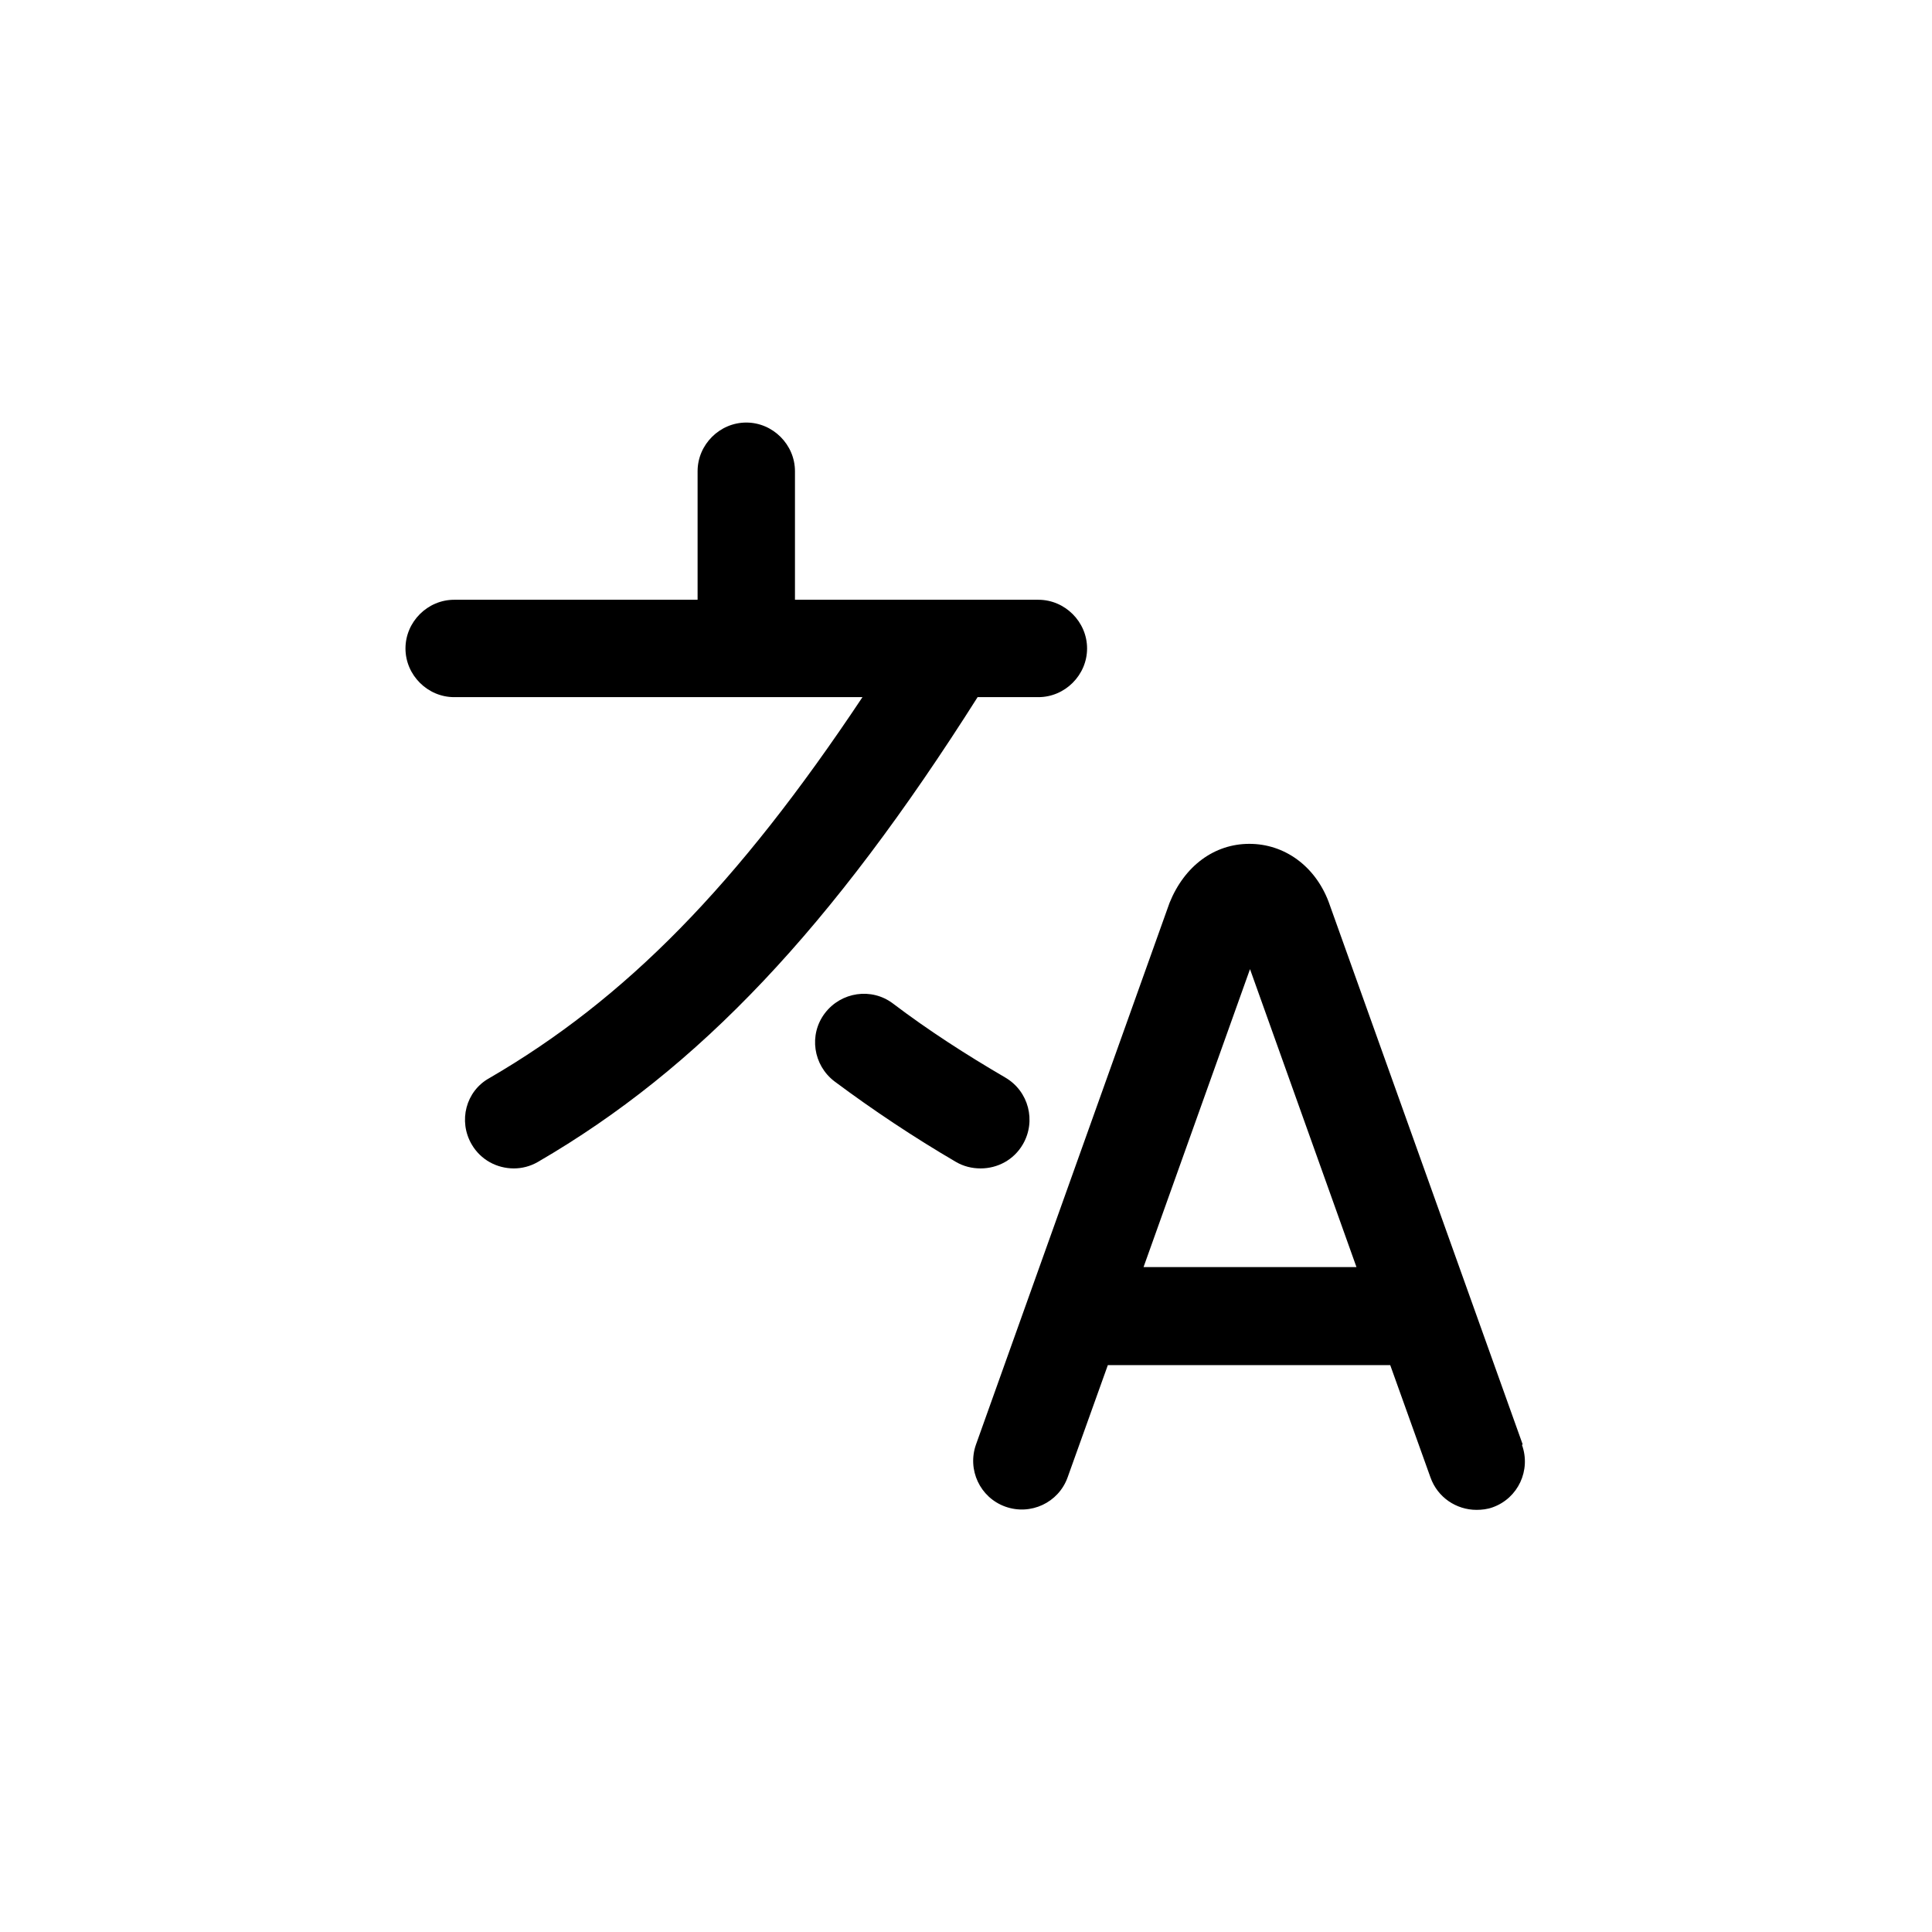
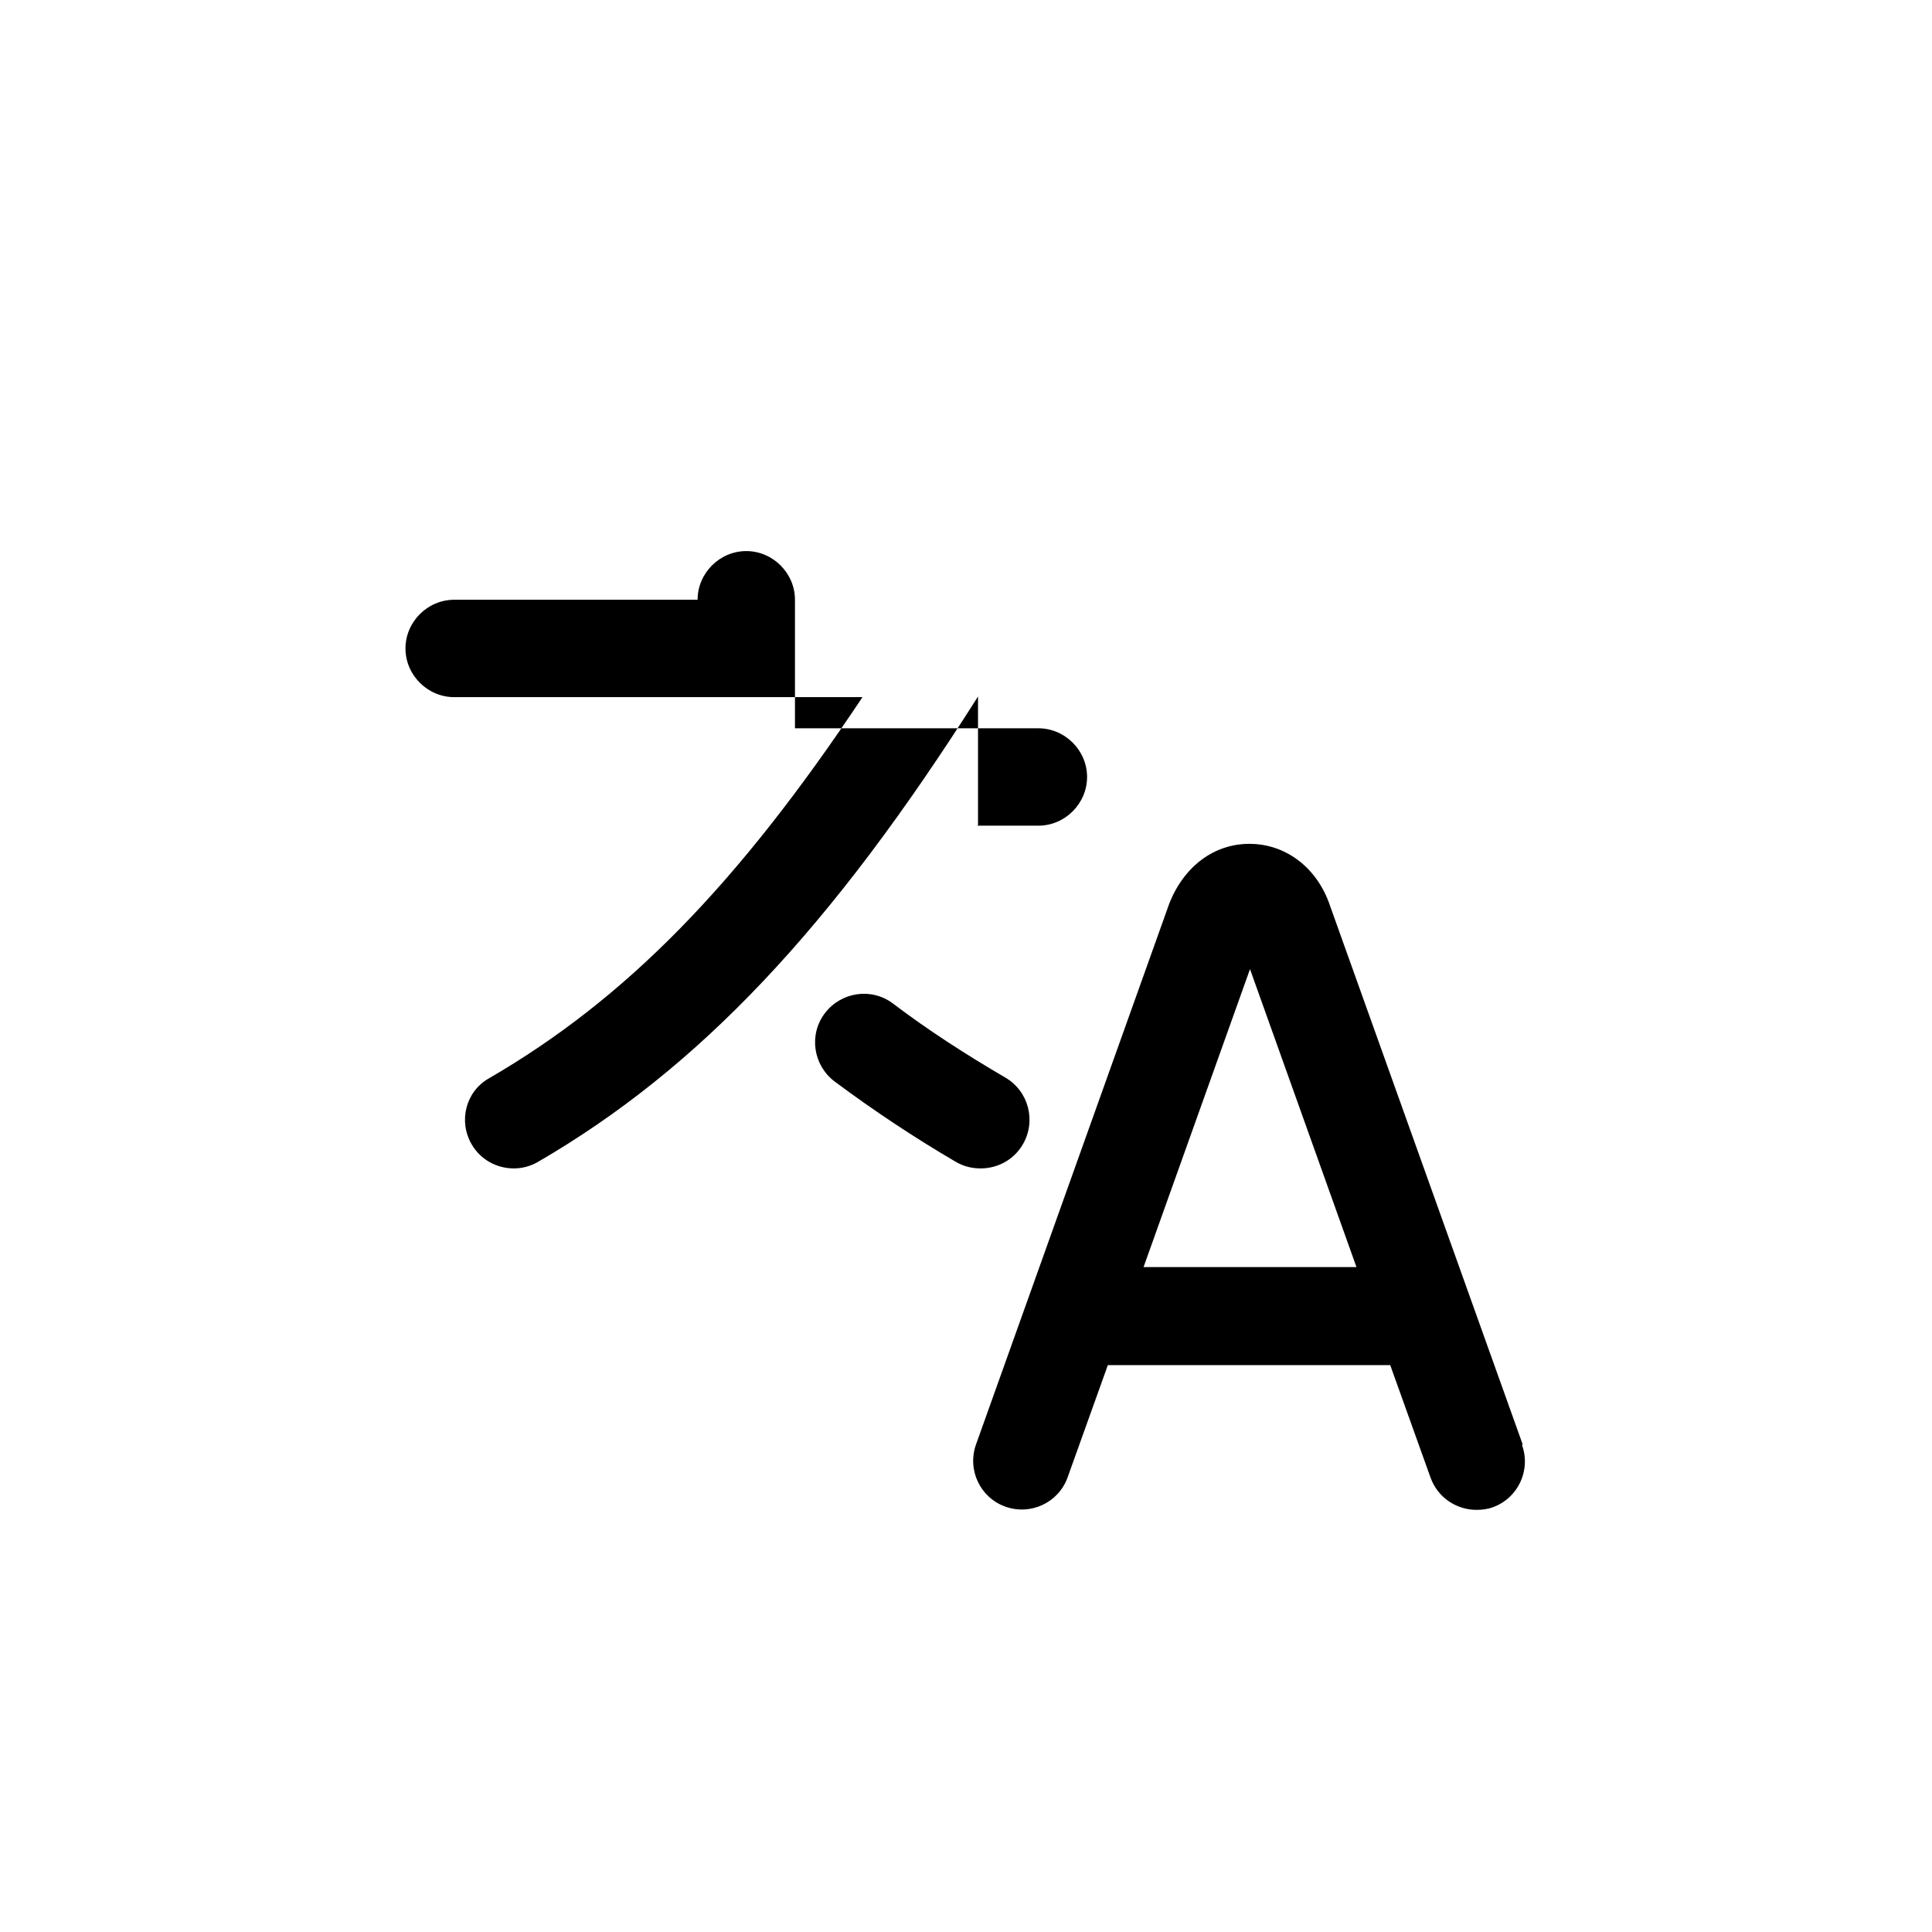
<svg xmlns="http://www.w3.org/2000/svg" width="100%" height="100%" viewBox="0 0 3334 3334" version="1.1" xml:space="preserve" style="fill-rule:evenodd;clip-rule:evenodd;stroke-linejoin:round;stroke-miterlimit:2;">
-   <path d="M2627.59,2492.39l-334.94,-936.488c-23.524,-61.611 -76.174,-99.698 -136.665,-99.698c-60.491,0 -112.02,38.087 -137.784,101.938l-333.82,934.248c-15.683,43.688 6.721,91.857 50.409,107.54c43.687,15.683 91.856,-6.721 107.539,-50.409l69.452,-193.795l487.288,-0l69.453,193.795c12.322,34.726 44.808,56.01 79.534,56.01c8.961,-0 19.043,-1.12 28.005,-4.481c43.688,-15.683 66.092,-63.852 50.409,-107.539l1.12,-1.121Zm-654.197,-305.815l183.713,-514.172l183.713,514.172l-367.426,0Zm-285.652,-984.657c-253.166,399.912 -481.686,641.876 -759.496,803.185c-13.443,7.841 -28.005,11.202 -41.448,11.202c-29.125,-0 -57.13,-14.563 -72.813,-41.448c-23.524,-40.327 -10.082,-91.856 30.246,-114.26c235.241,-136.665 427.916,-332.7 644.115,-657.558l-704.606,-0c-45.929,-0 -84.015,-38.087 -84.015,-84.015c-0,-45.929 38.086,-84.016 84.015,-84.016l420.075,0l0,-221.799c0,-45.929 38.087,-84.016 84.015,-84.016c45.927,0 84.015,38.087 84.015,84.016l0,221.799l420.076,0c45.928,0 84.015,38.087 84.015,84.016c-0,45.928 -38.087,84.015 -84.015,84.015l-105.299,-0l1.12,-1.121Zm4.481,814.387c-14.563,-0 -29.125,-3.361 -42.568,-11.202c-72.813,-42.568 -143.385,-89.616 -209.478,-138.905c-36.967,-28.005 -44.807,-80.655 -16.802,-117.621c28.005,-36.967 80.654,-44.808 117.621,-16.803c60.491,45.928 126.583,88.496 193.795,127.703c40.327,23.524 53.769,75.053 30.245,115.38c-15.683,26.885 -43.688,41.448 -72.813,41.448Z" style="fill-rule:nonzero;" />
+   <path d="M2627.59,2492.39l-334.94,-936.488c-23.524,-61.611 -76.174,-99.698 -136.665,-99.698c-60.491,0 -112.02,38.087 -137.784,101.938l-333.82,934.248c-15.683,43.688 6.721,91.857 50.409,107.54c43.687,15.683 91.856,-6.721 107.539,-50.409l69.452,-193.795l487.288,-0l69.453,193.795c12.322,34.726 44.808,56.01 79.534,56.01c8.961,-0 19.043,-1.12 28.005,-4.481c43.688,-15.683 66.092,-63.852 50.409,-107.539l1.12,-1.121Zm-654.197,-305.815l183.713,-514.172l183.713,514.172l-367.426,0Zm-285.652,-984.657c-253.166,399.912 -481.686,641.876 -759.496,803.185c-13.443,7.841 -28.005,11.202 -41.448,11.202c-29.125,-0 -57.13,-14.563 -72.813,-41.448c-23.524,-40.327 -10.082,-91.856 30.246,-114.26c235.241,-136.665 427.916,-332.7 644.115,-657.558l-704.606,-0c-45.929,-0 -84.015,-38.087 -84.015,-84.015c-0,-45.929 38.086,-84.016 84.015,-84.016l420.075,0c0,-45.929 38.087,-84.016 84.015,-84.016c45.927,0 84.015,38.087 84.015,84.016l0,221.799l420.076,0c45.928,0 84.015,38.087 84.015,84.016c-0,45.928 -38.087,84.015 -84.015,84.015l-105.299,-0l1.12,-1.121Zm4.481,814.387c-14.563,-0 -29.125,-3.361 -42.568,-11.202c-72.813,-42.568 -143.385,-89.616 -209.478,-138.905c-36.967,-28.005 -44.807,-80.655 -16.802,-117.621c28.005,-36.967 80.654,-44.808 117.621,-16.803c60.491,45.928 126.583,88.496 193.795,127.703c40.327,23.524 53.769,75.053 30.245,115.38c-15.683,26.885 -43.688,41.448 -72.813,41.448Z" style="fill-rule:nonzero;" />
</svg>